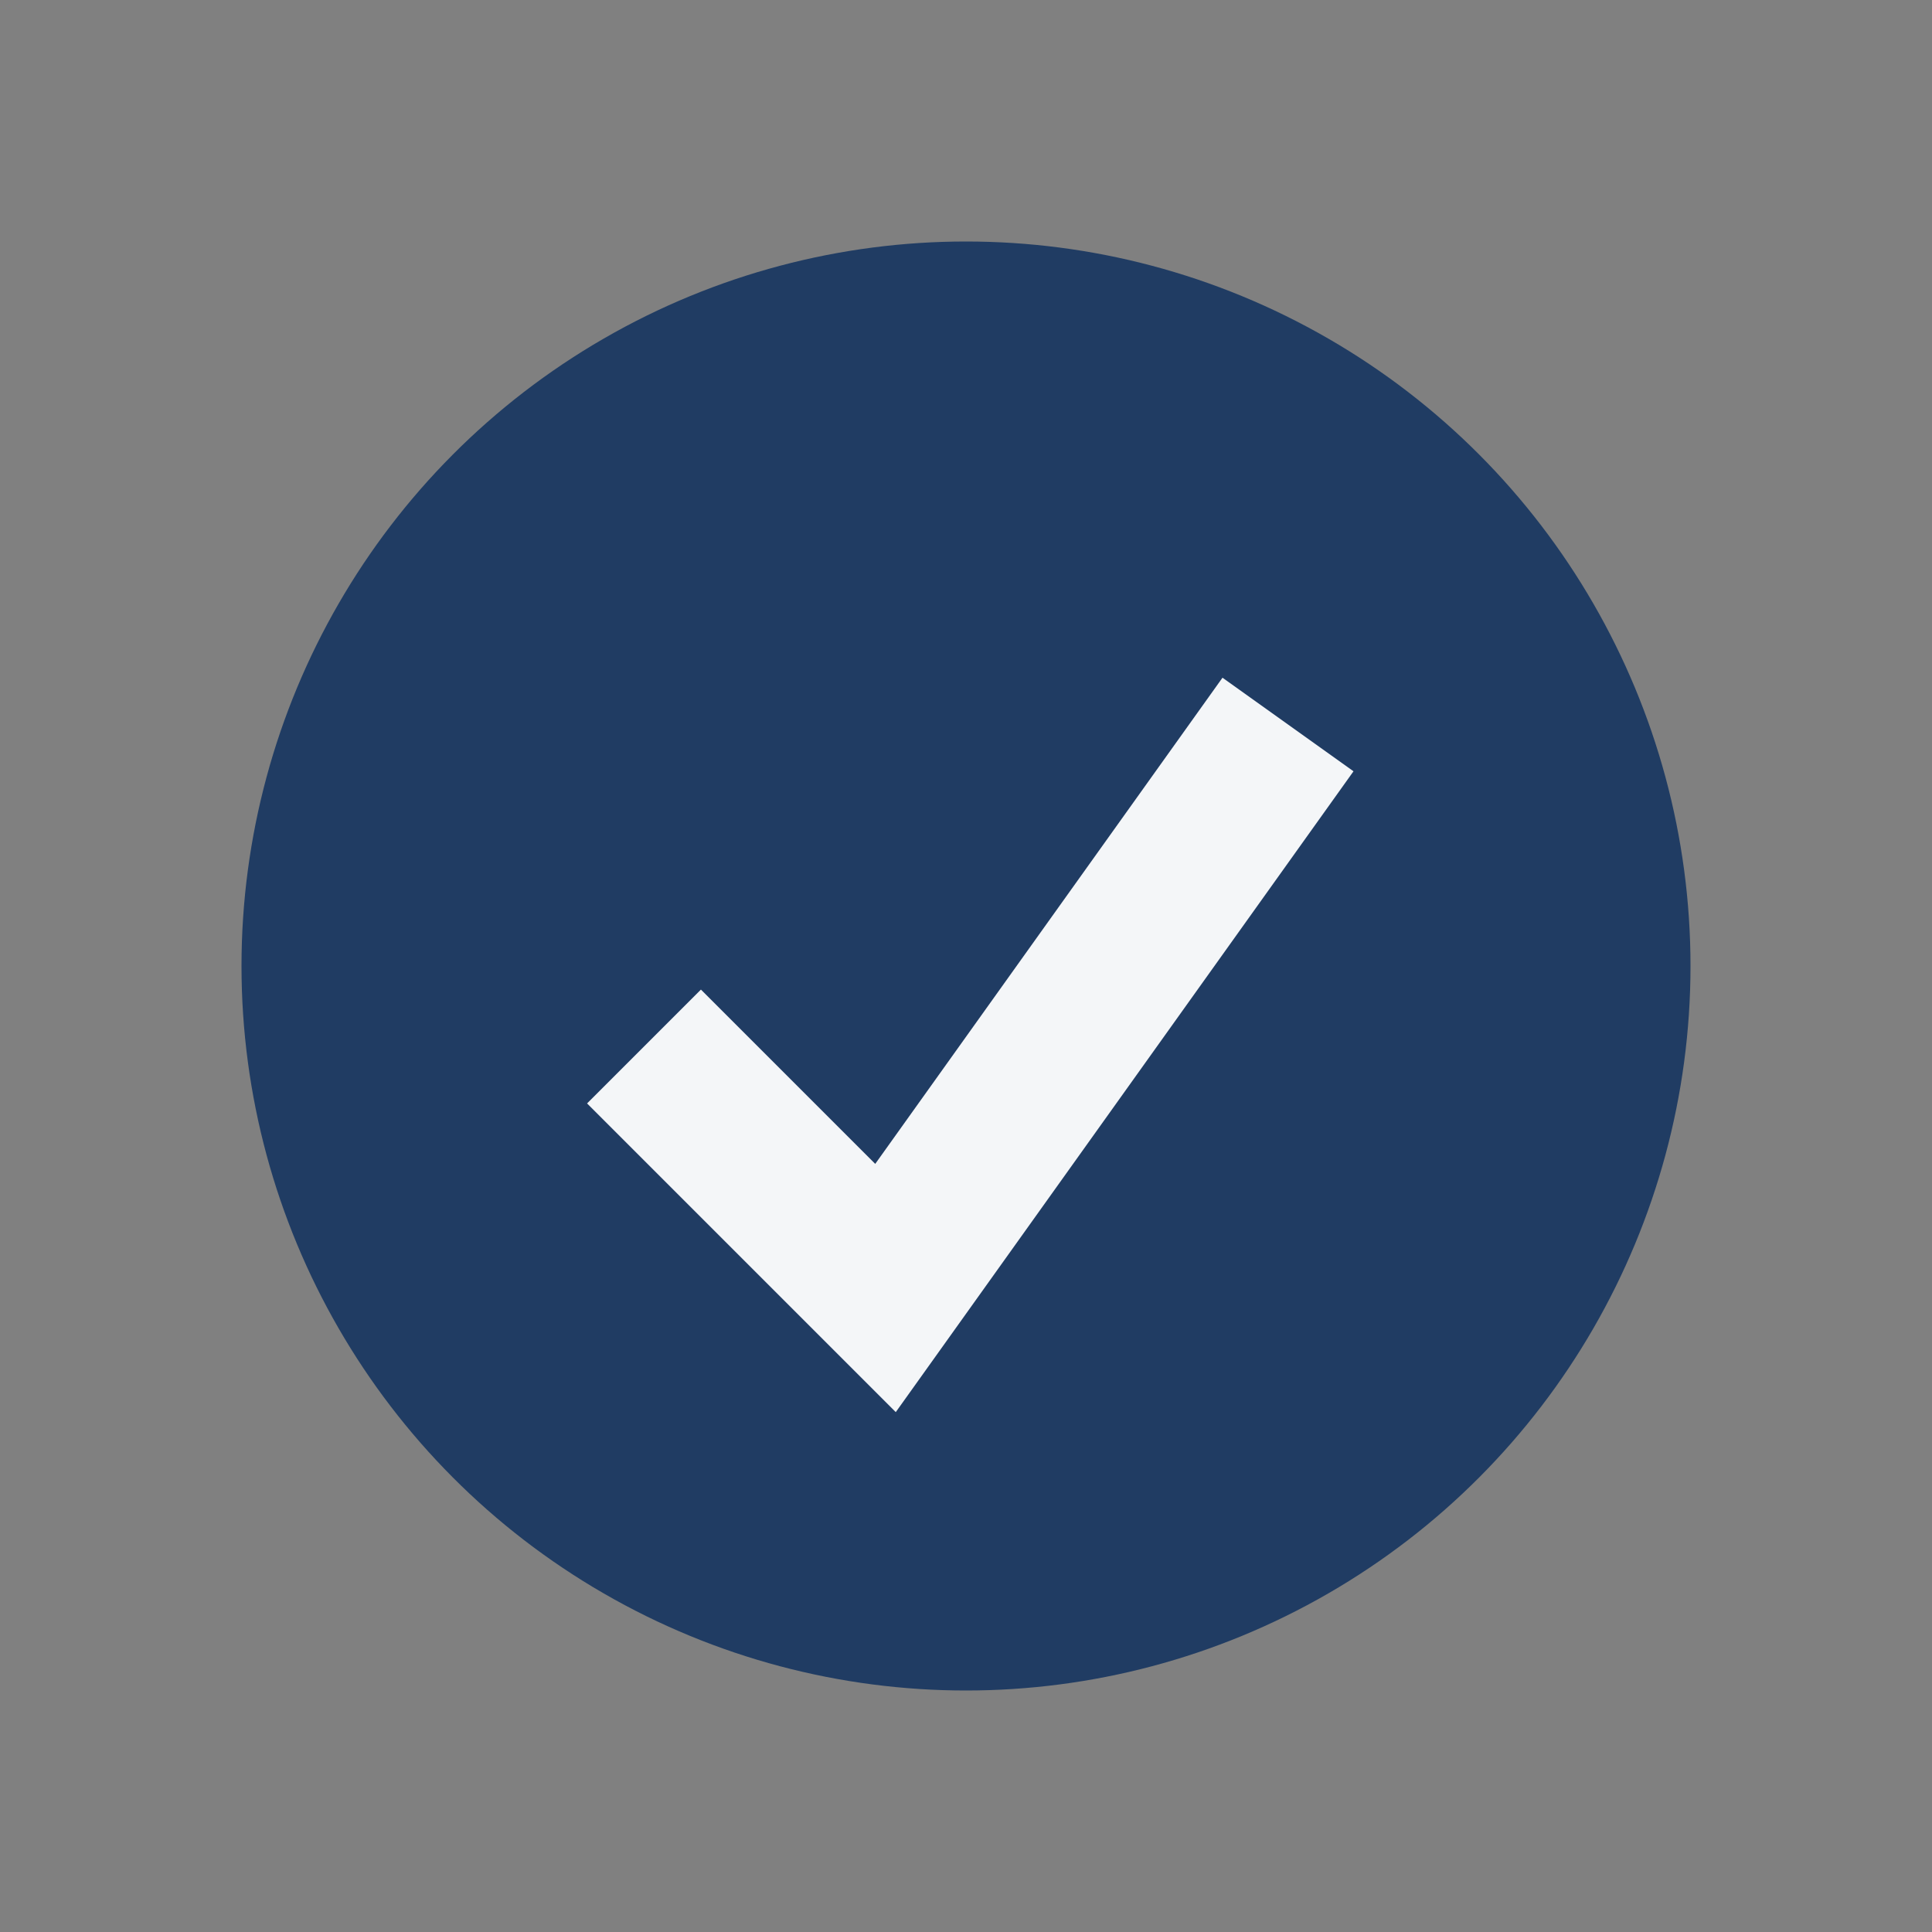
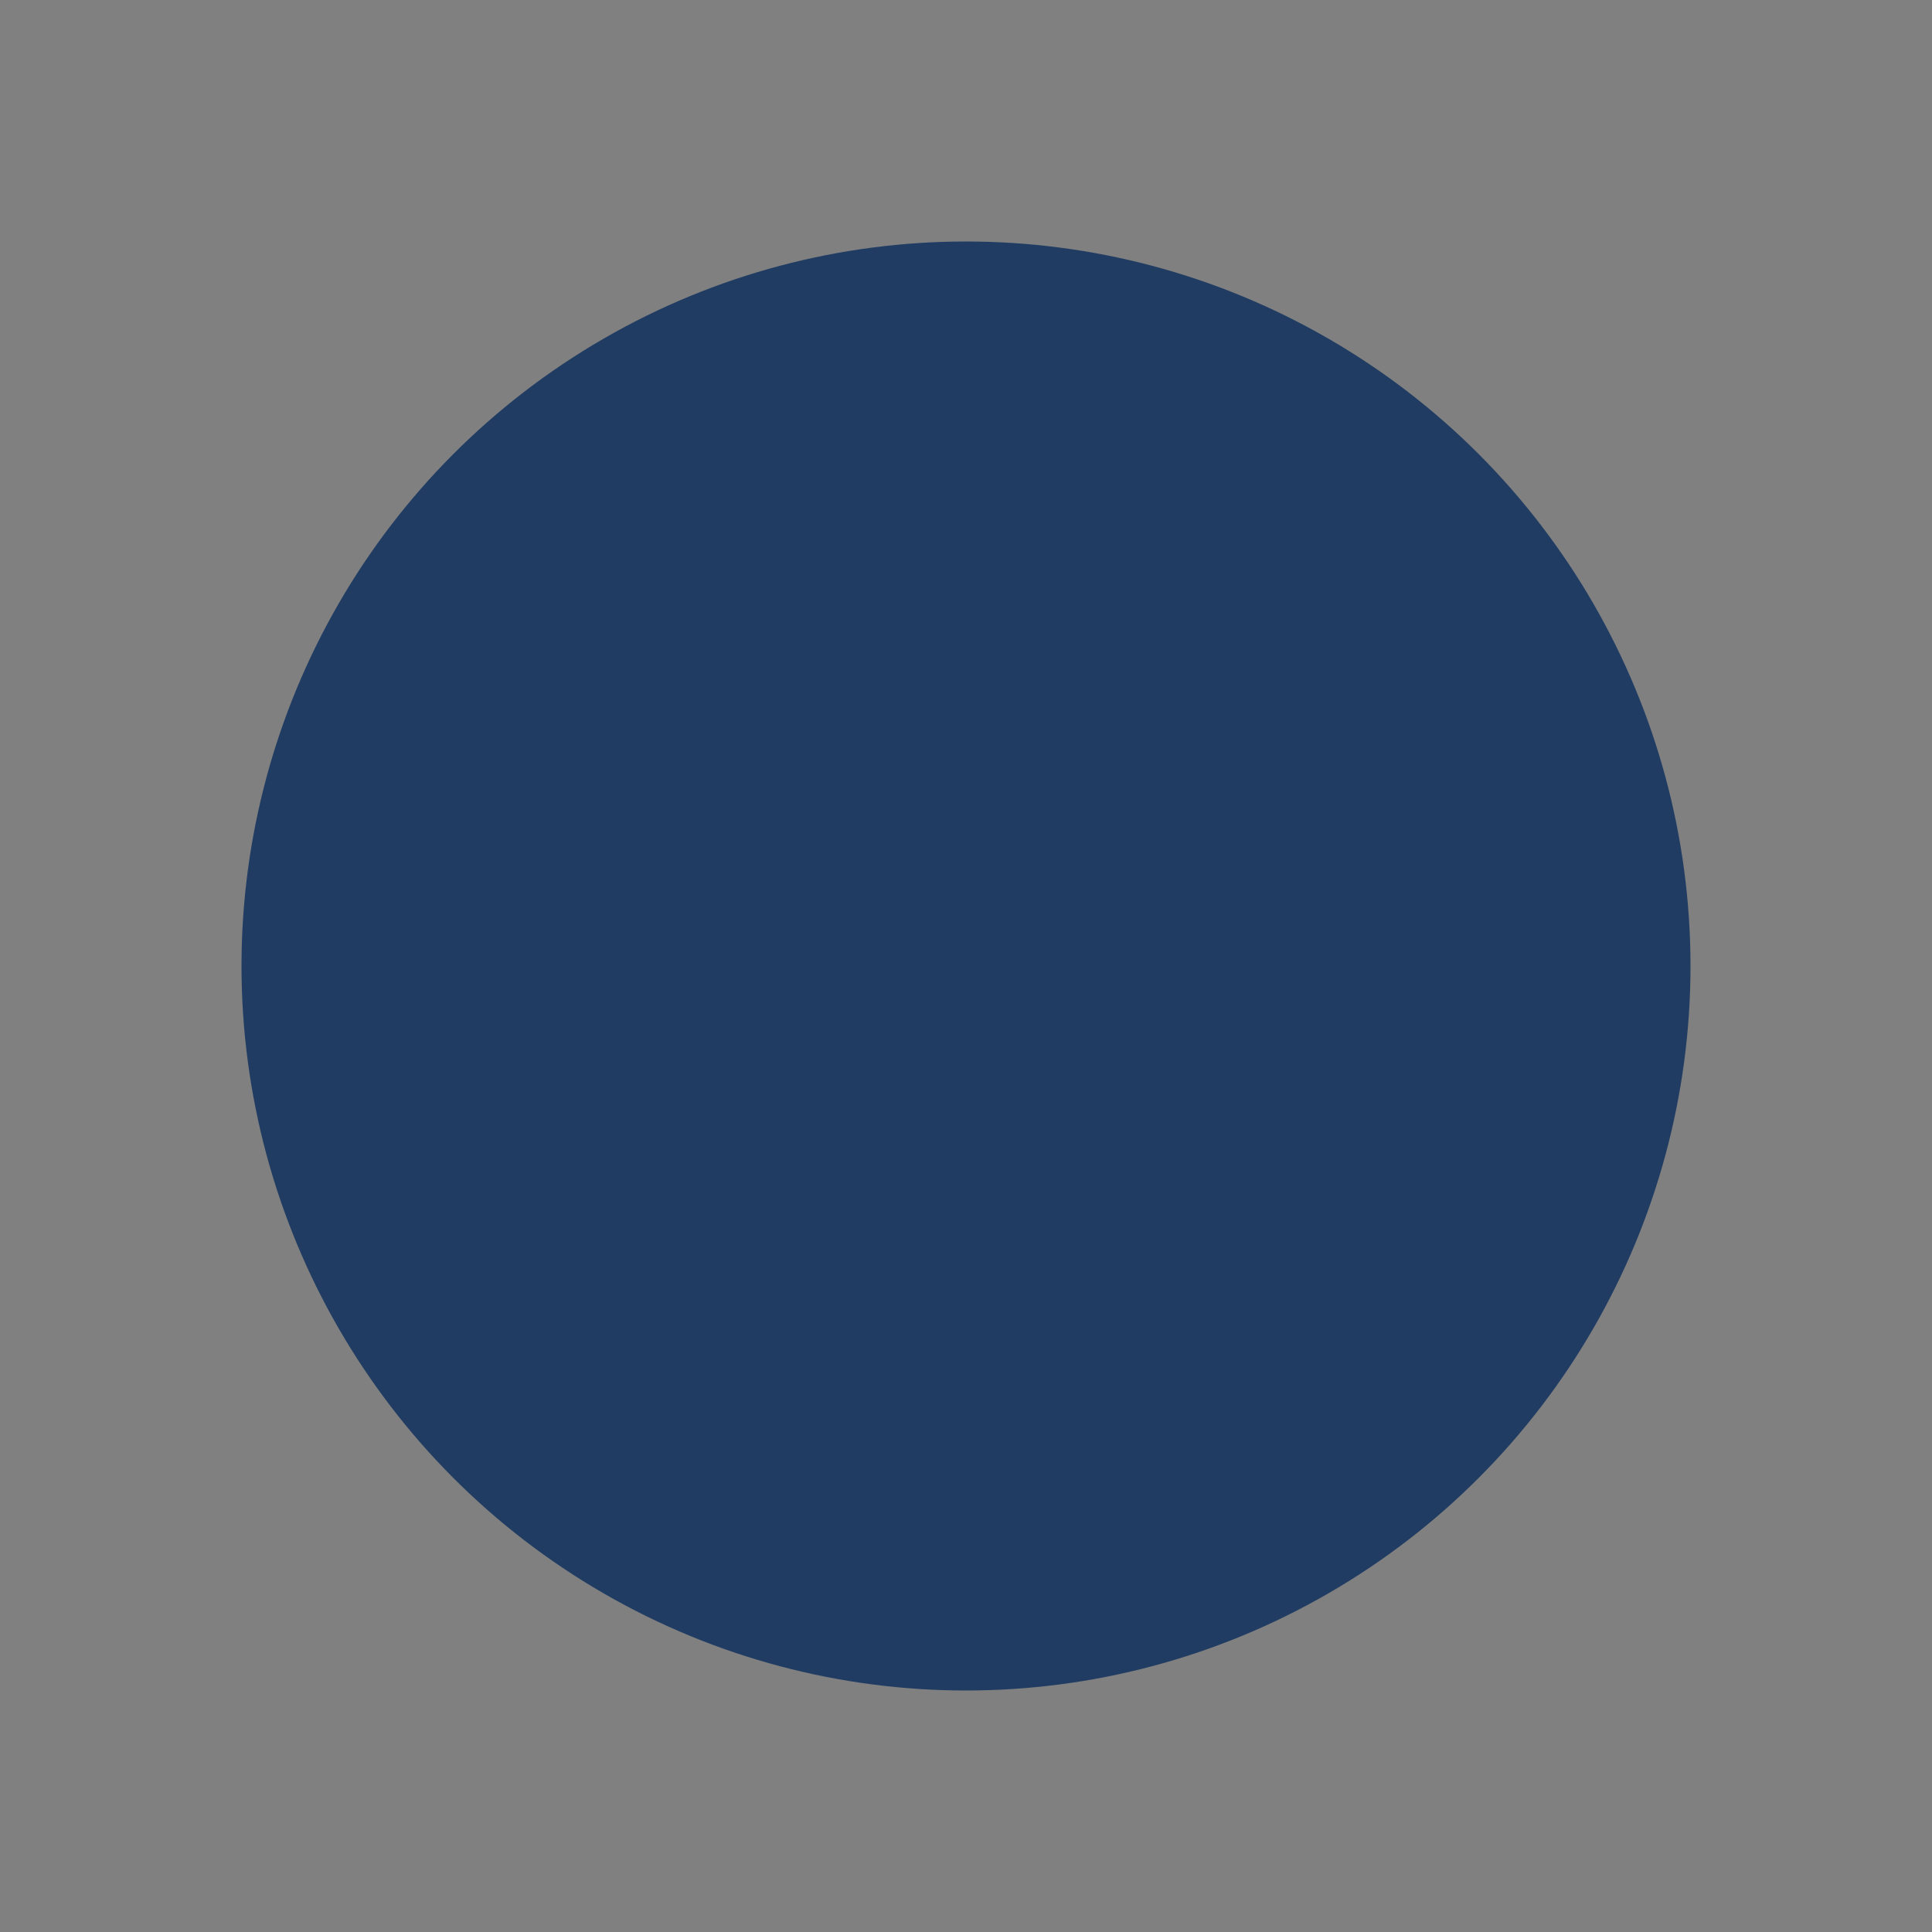
<svg xmlns="http://www.w3.org/2000/svg" viewBox="0 0 24 24" width="32" height="32">
  <rect x="0" y="0" width="24" height="24" fill="#808080" stroke="none" />
  <circle cx="12" cy="12" r="9" fill="#203C63" />
-   <path d="M8 13l3 3 5-7" stroke="#F4F6F8" stroke-width="2" fill="none" />
</svg>